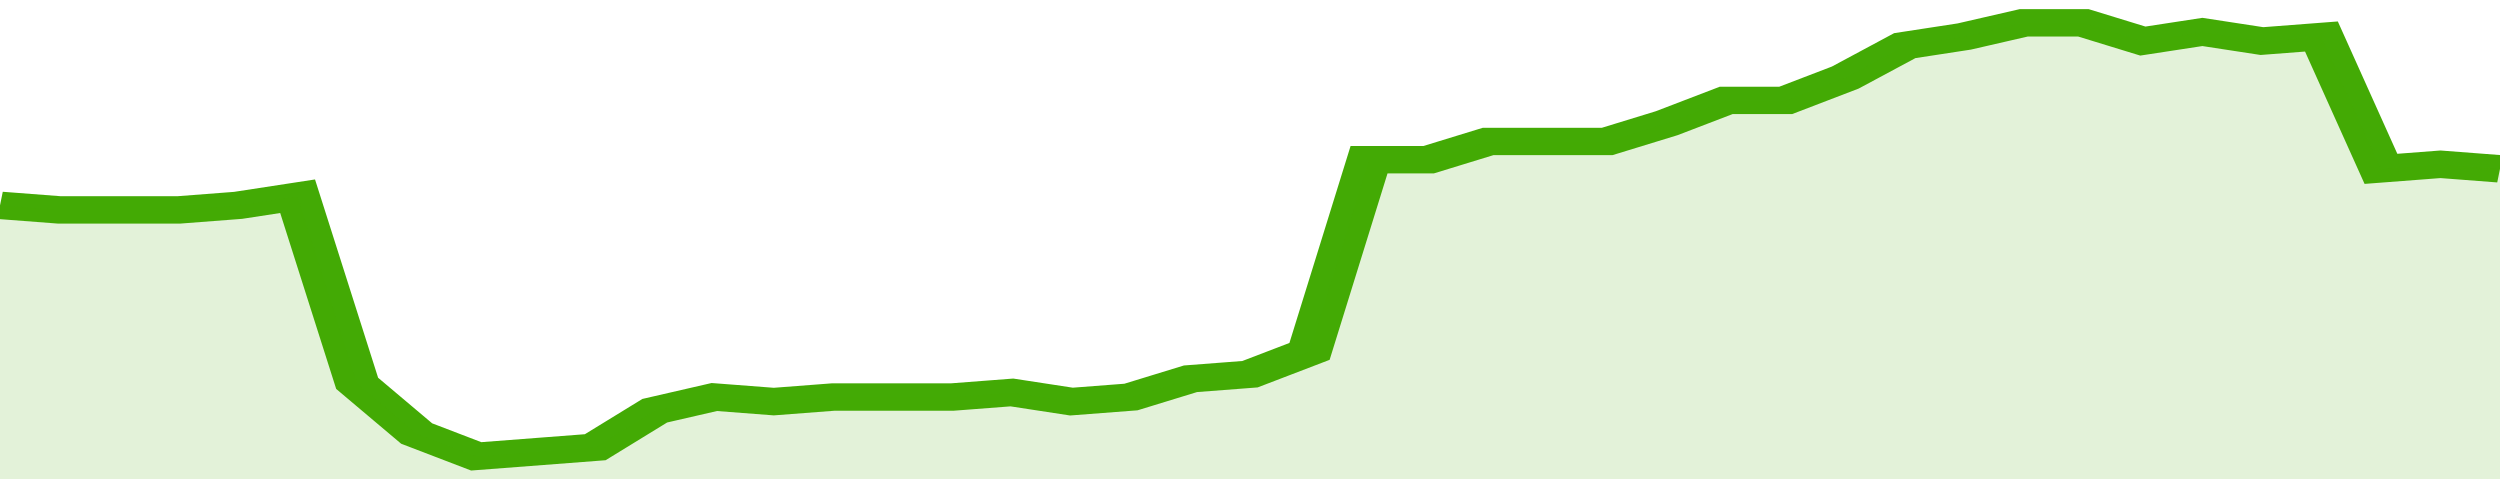
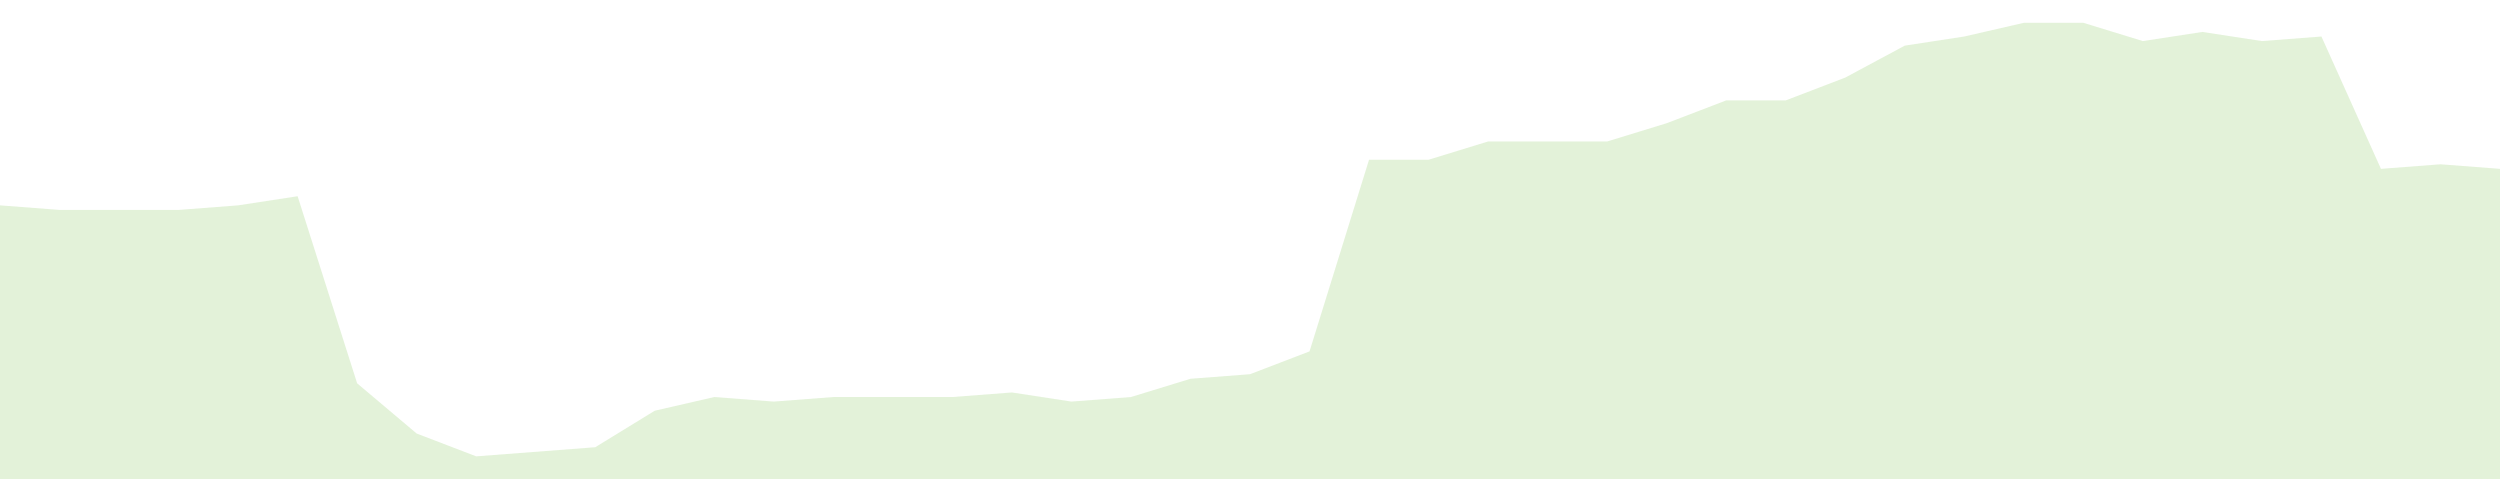
<svg xmlns="http://www.w3.org/2000/svg" viewBox="0 0 336 105" width="120" height="23" preserveAspectRatio="none">
-   <polyline fill="none" stroke="#43AA05" stroke-width="6" points="0, 45 8, 46 16, 46 24, 46 32, 45 40, 43 48, 84 56, 95 64, 100 72, 99 80, 98 88, 90 96, 87 104, 88 112, 87 120, 87 128, 87 136, 86 144, 88 152, 87 160, 83 168, 82 176, 77 184, 35 192, 35 200, 31 208, 31 216, 31 224, 27 232, 22 240, 22 248, 17 256, 10 264, 8 272, 5 280, 5 288, 9 296, 7 304, 9 312, 8 320, 37 328, 36 336, 37 336, 37 "> </polyline>
  <polygon fill="#43AA05" opacity="0.15" points="0, 105 0, 45 8, 46 16, 46 24, 46 32, 45 40, 43 48, 84 56, 95 64, 100 72, 99 80, 98 88, 90 96, 87 104, 88 112, 87 120, 87 128, 87 136, 86 144, 88 152, 87 160, 83 168, 82 176, 77 184, 35 192, 35 200, 31 208, 31 216, 31 224, 27 232, 22 240, 22 248, 17 256, 10 264, 8 272, 5 280, 5 288, 9 296, 7 304, 9 312, 8 320, 37 328, 36 336, 37 336, 105 " />
</svg>